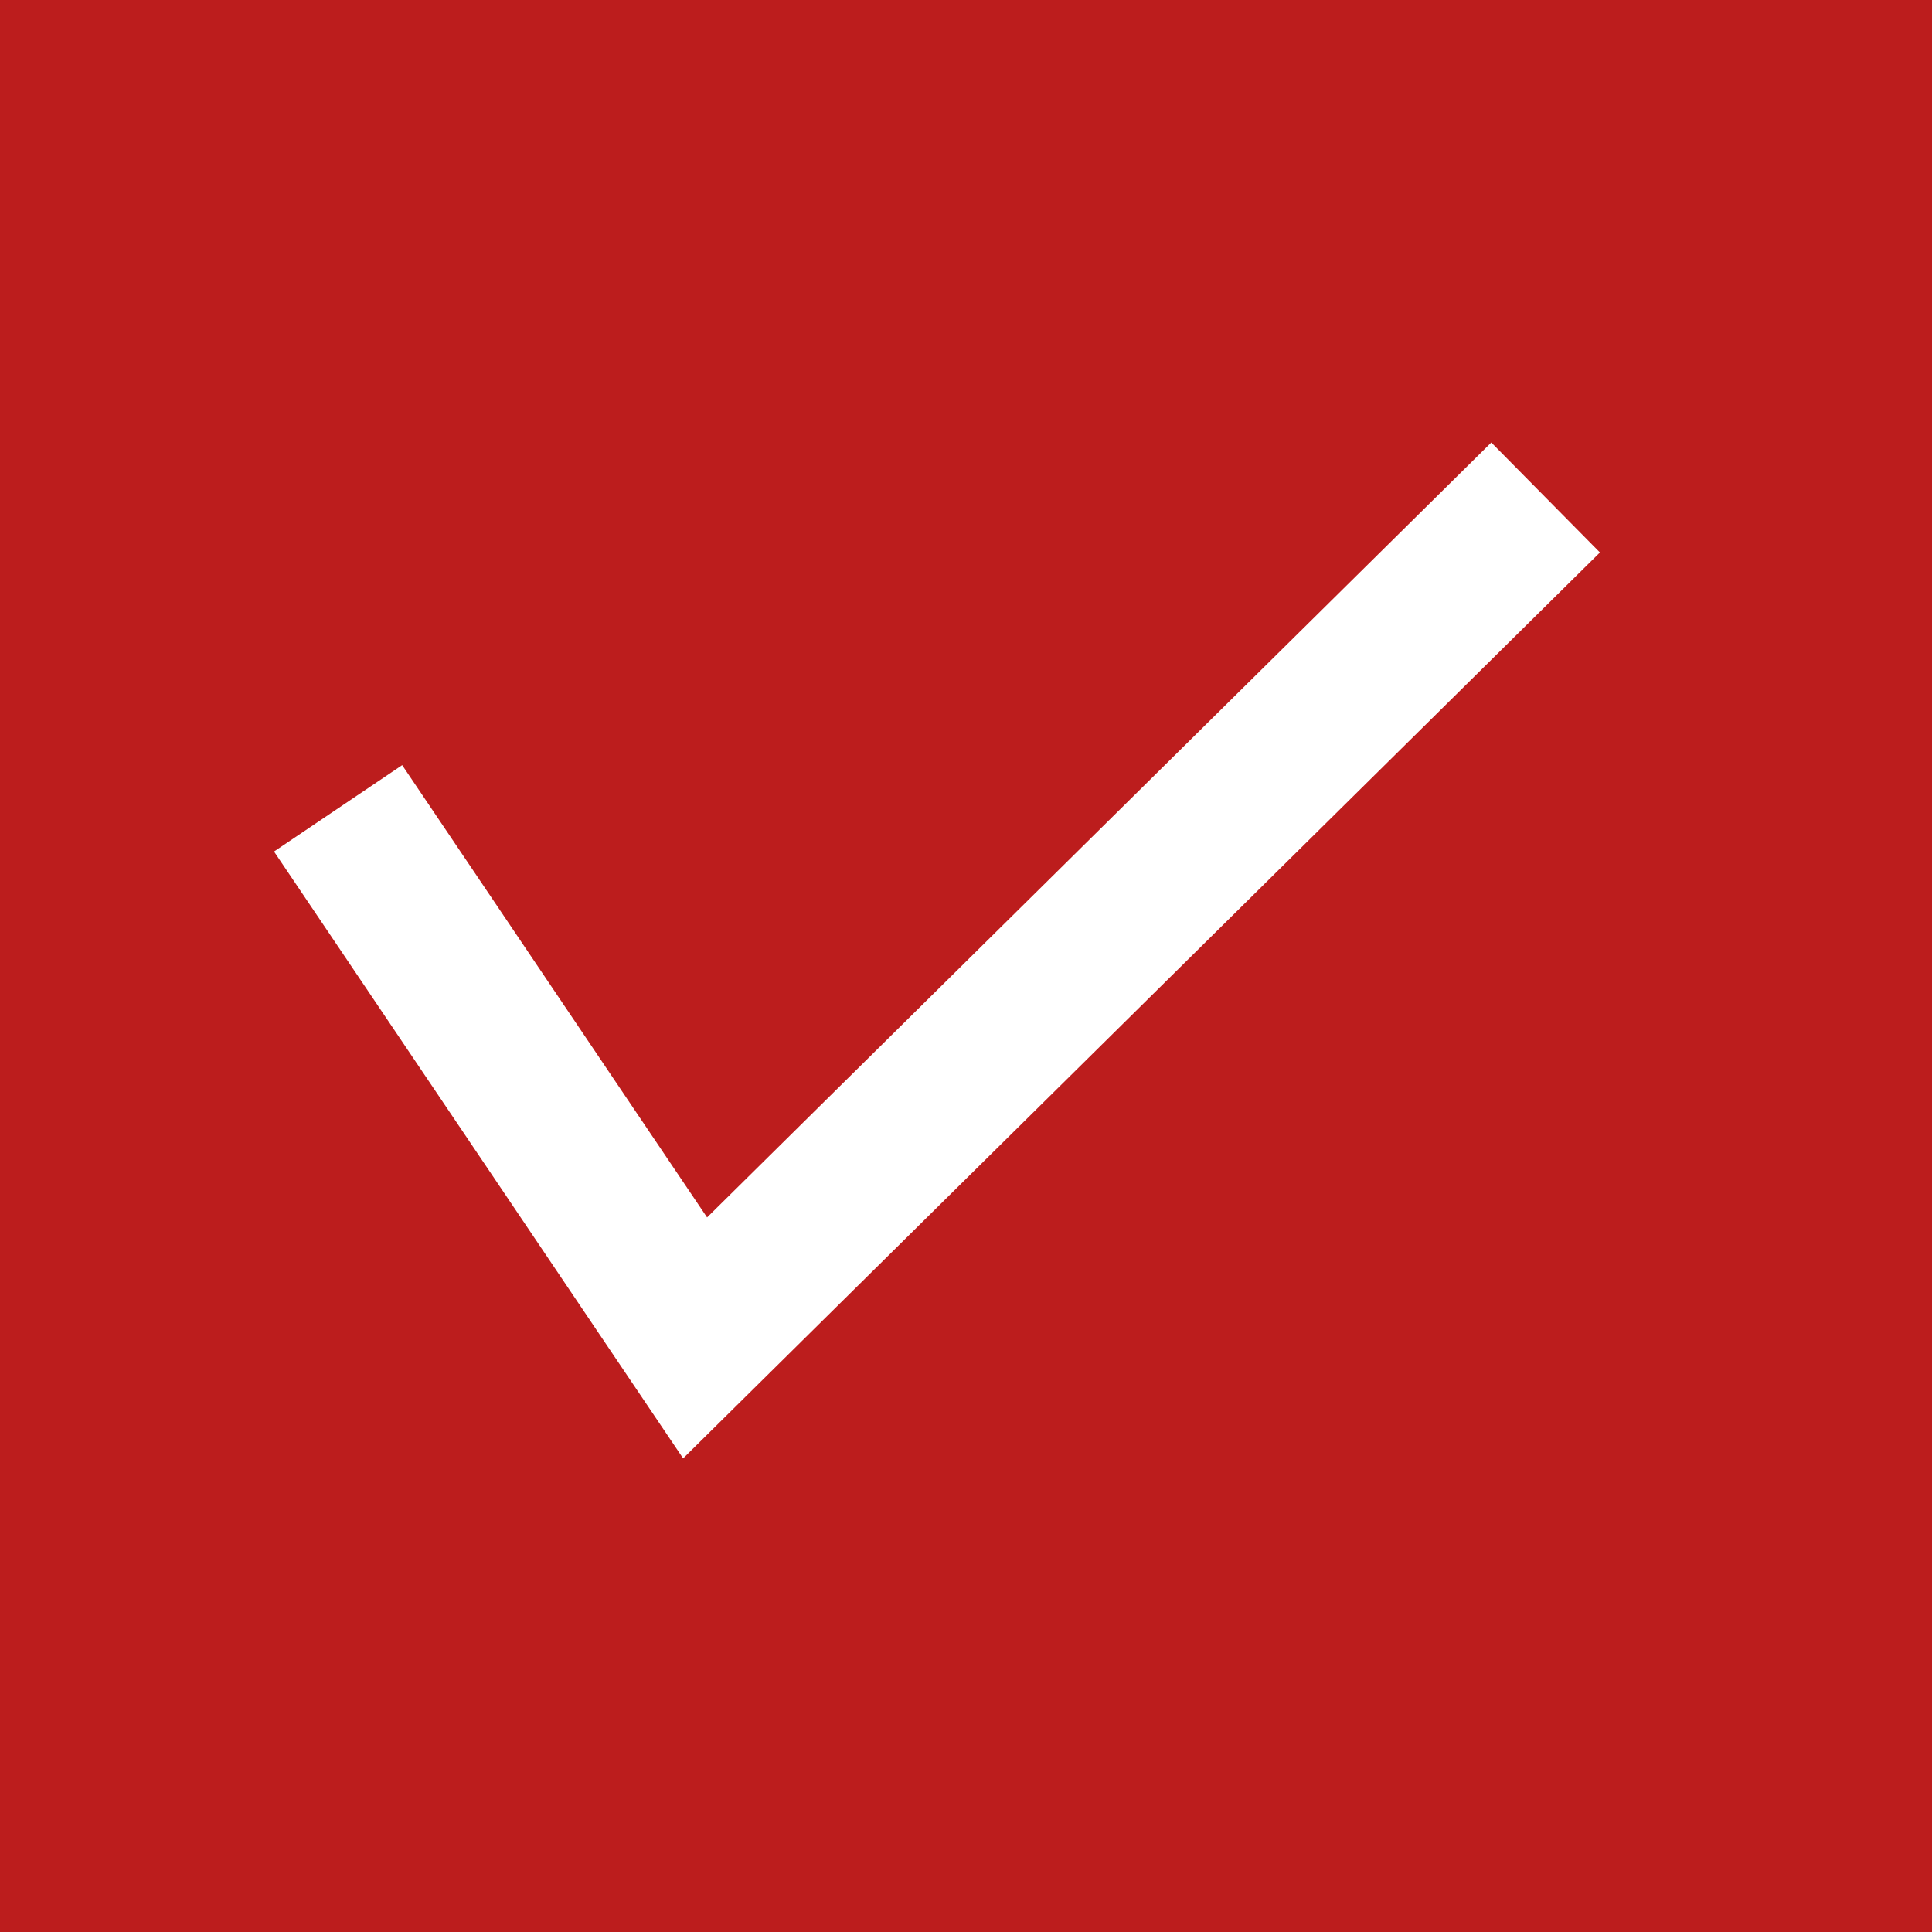
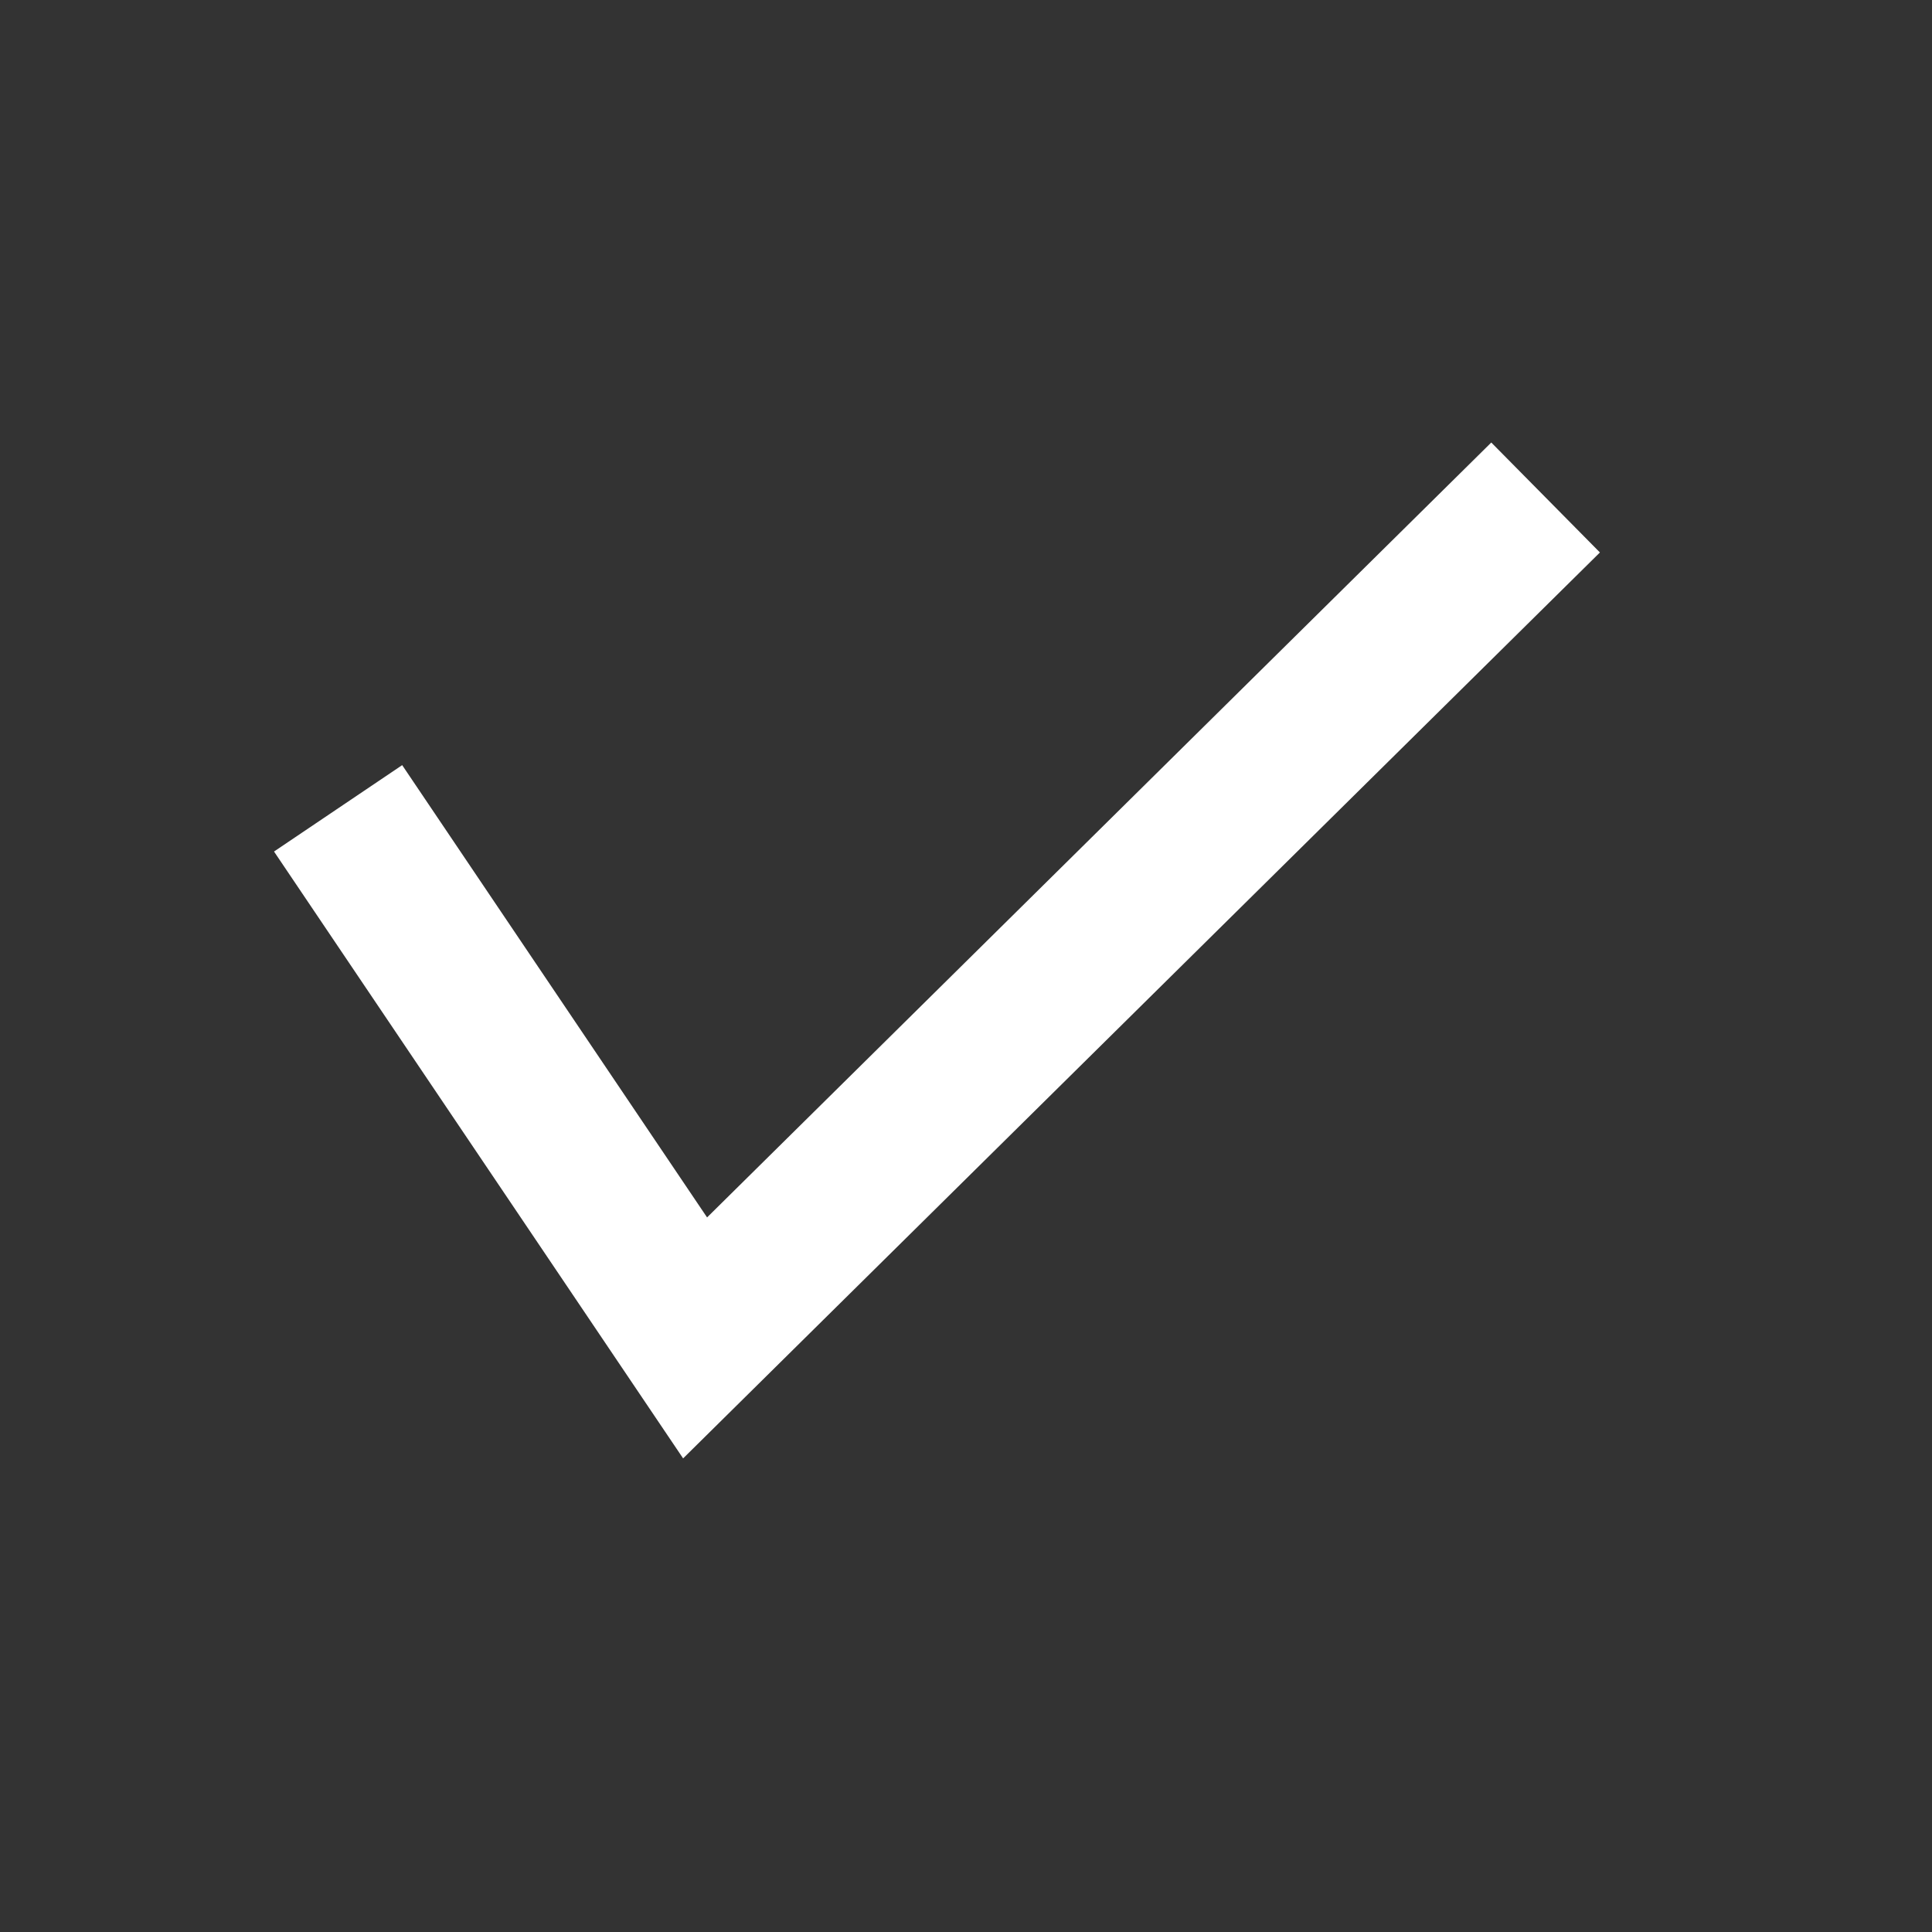
<svg xmlns="http://www.w3.org/2000/svg" viewBox="1950 2450 100 100" width="100" height="100">
  <rect x="1950" y="2450" width="100" height="100" fill="#333333" stroke="none" />
-   <path fill="#bc1d1d" stroke="none" fill-opacity="1" stroke-width="NaN" stroke-opacity="1" color="rgb(51, 51, 51)" font-size-adjust="none" id="tSvg1b2bb616d5" title="Rectangle 1" d="M 1950 2450 C 1983.667 2450 2017.333 2450 2051 2450 C 2051 2484.333 2051 2518.667 2051 2553 C 2017.333 2553 1983.667 2553 1950 2553C 1950 2518.667 1950 2484.333 1950 2450Z" />
  <path fill="transparent" stroke="#ffffff" fill-opacity="1" stroke-width="8" stroke-opacity="1" color="rgb(51, 51, 51)" font-size-adjust="none" id="tSvg15dfadd4fda" title="Path 6" d="M 1967.5 2491.839 C 1967.5 2491.839 1985.978 2519.25 1985.978 2519.25 C 1985.978 2519.25 2030 2475.75 2030 2475.75" />
  <defs> </defs>
</svg>